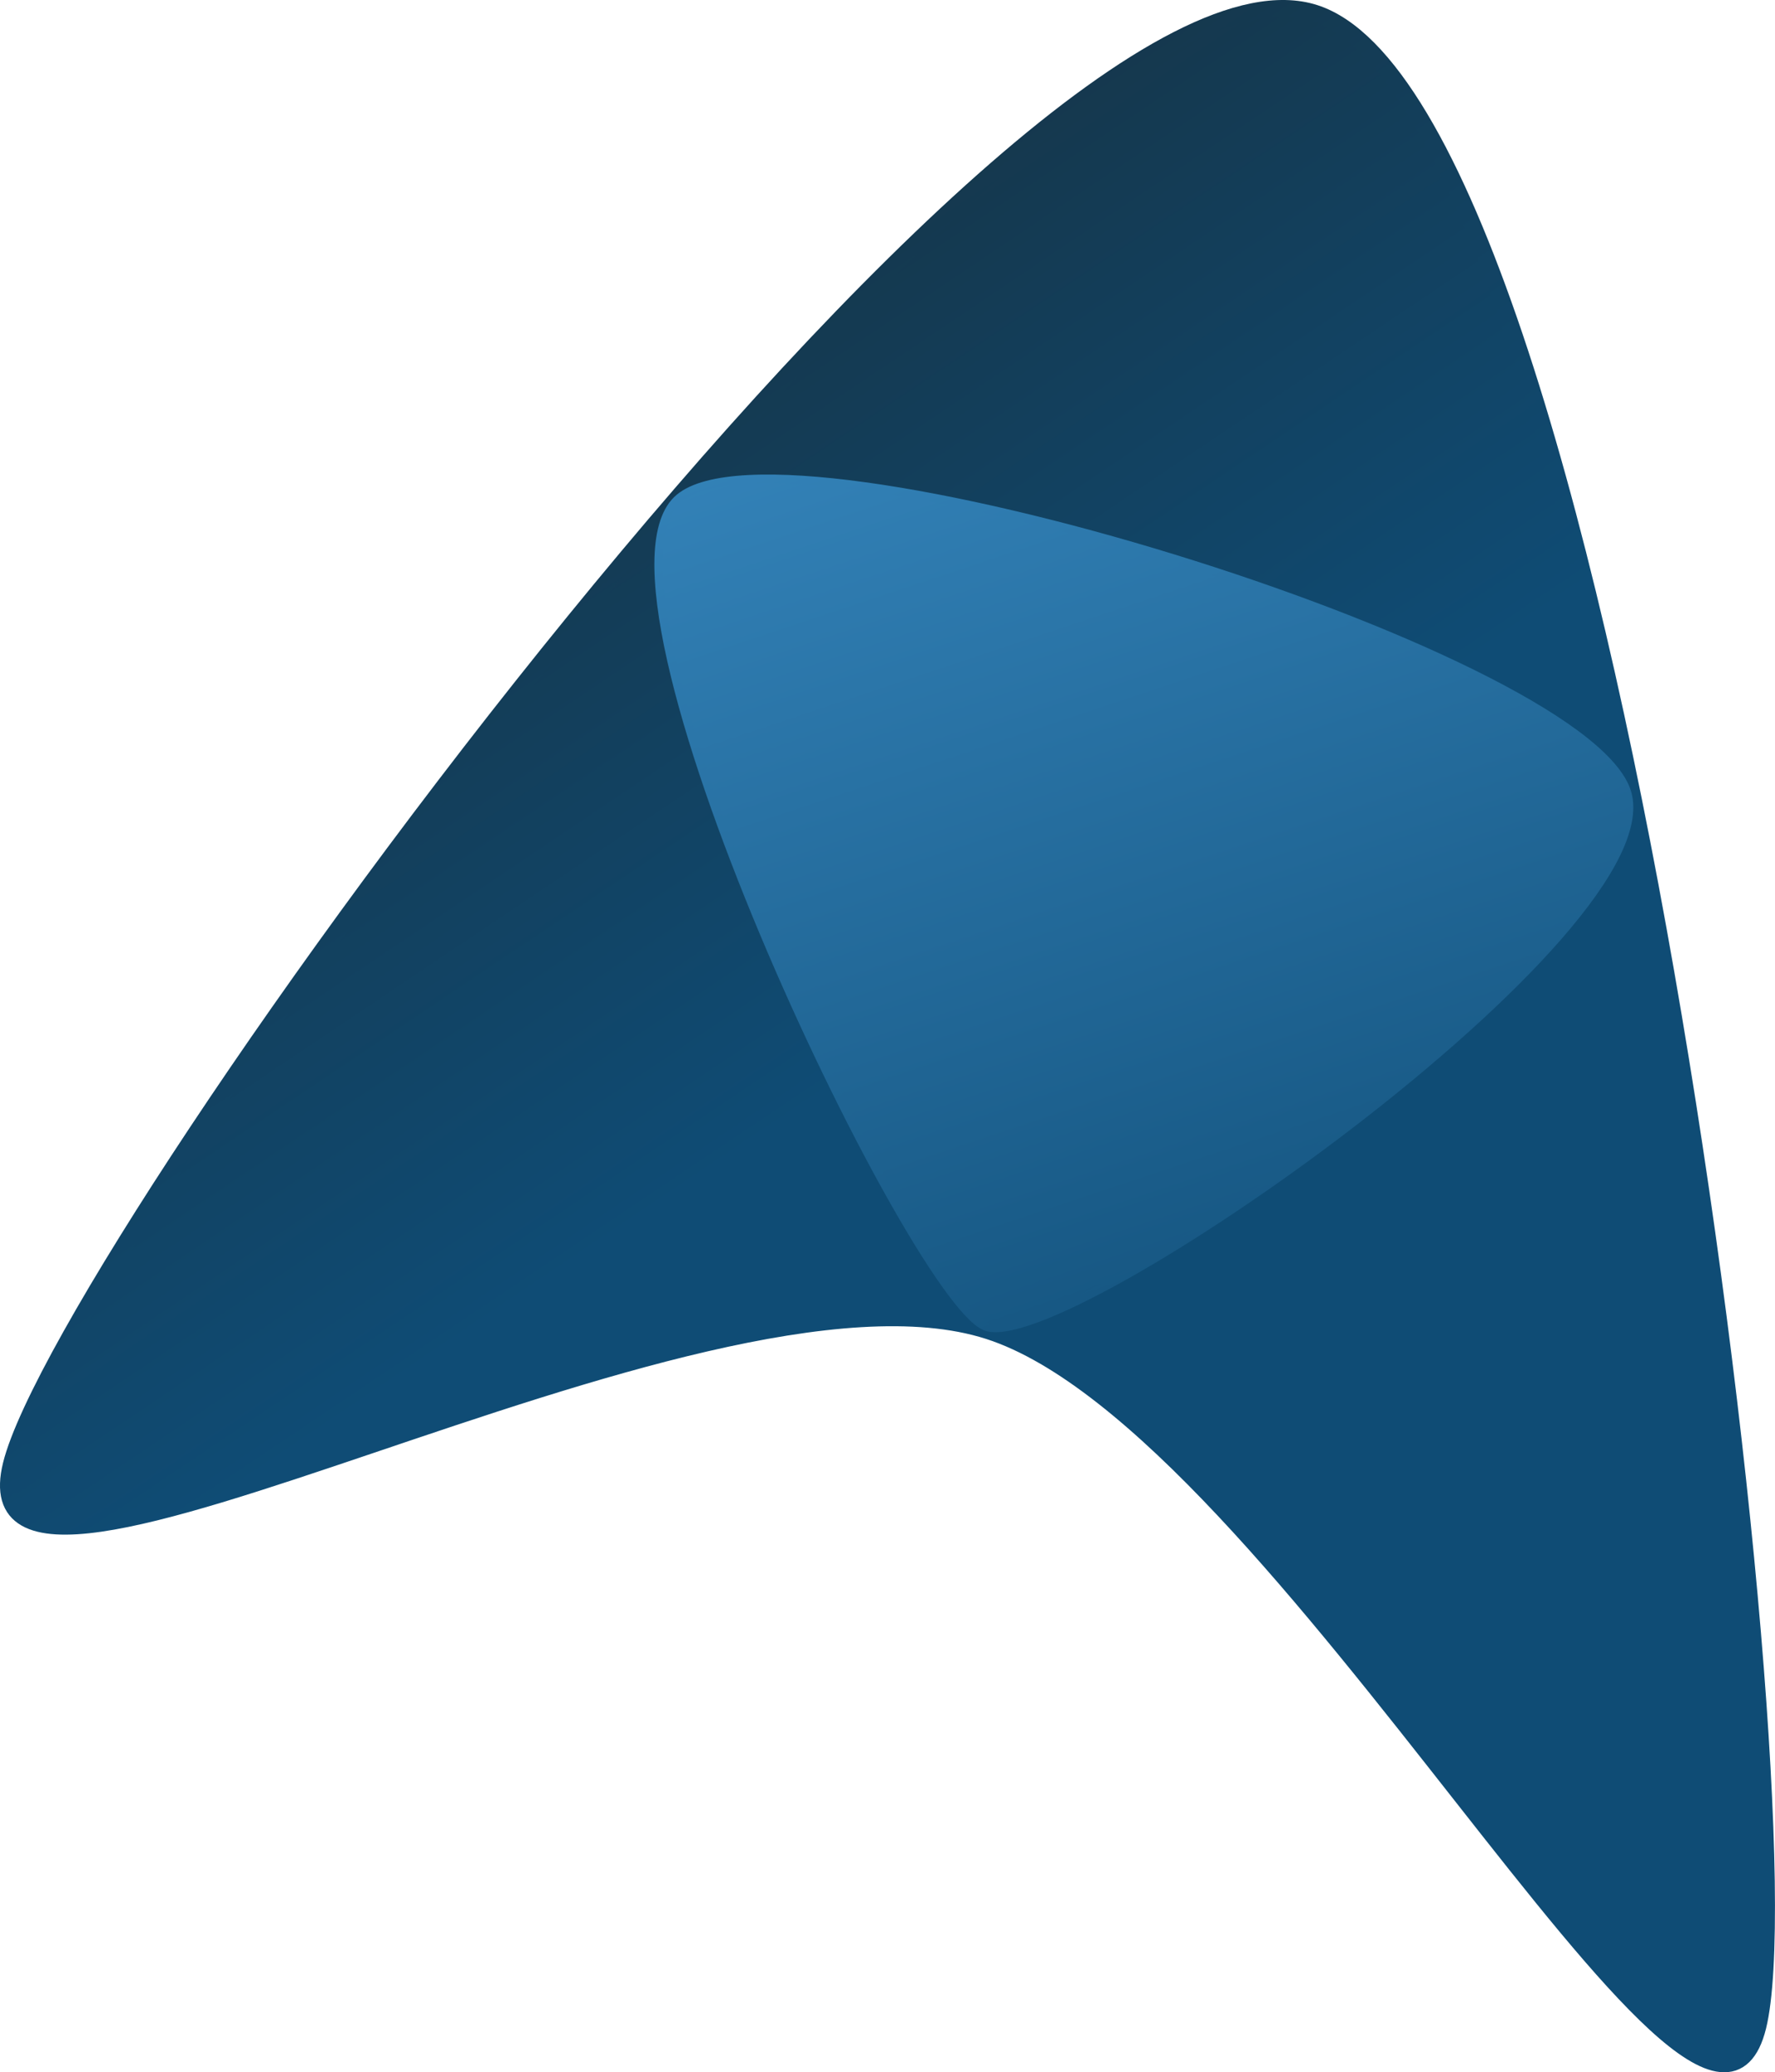
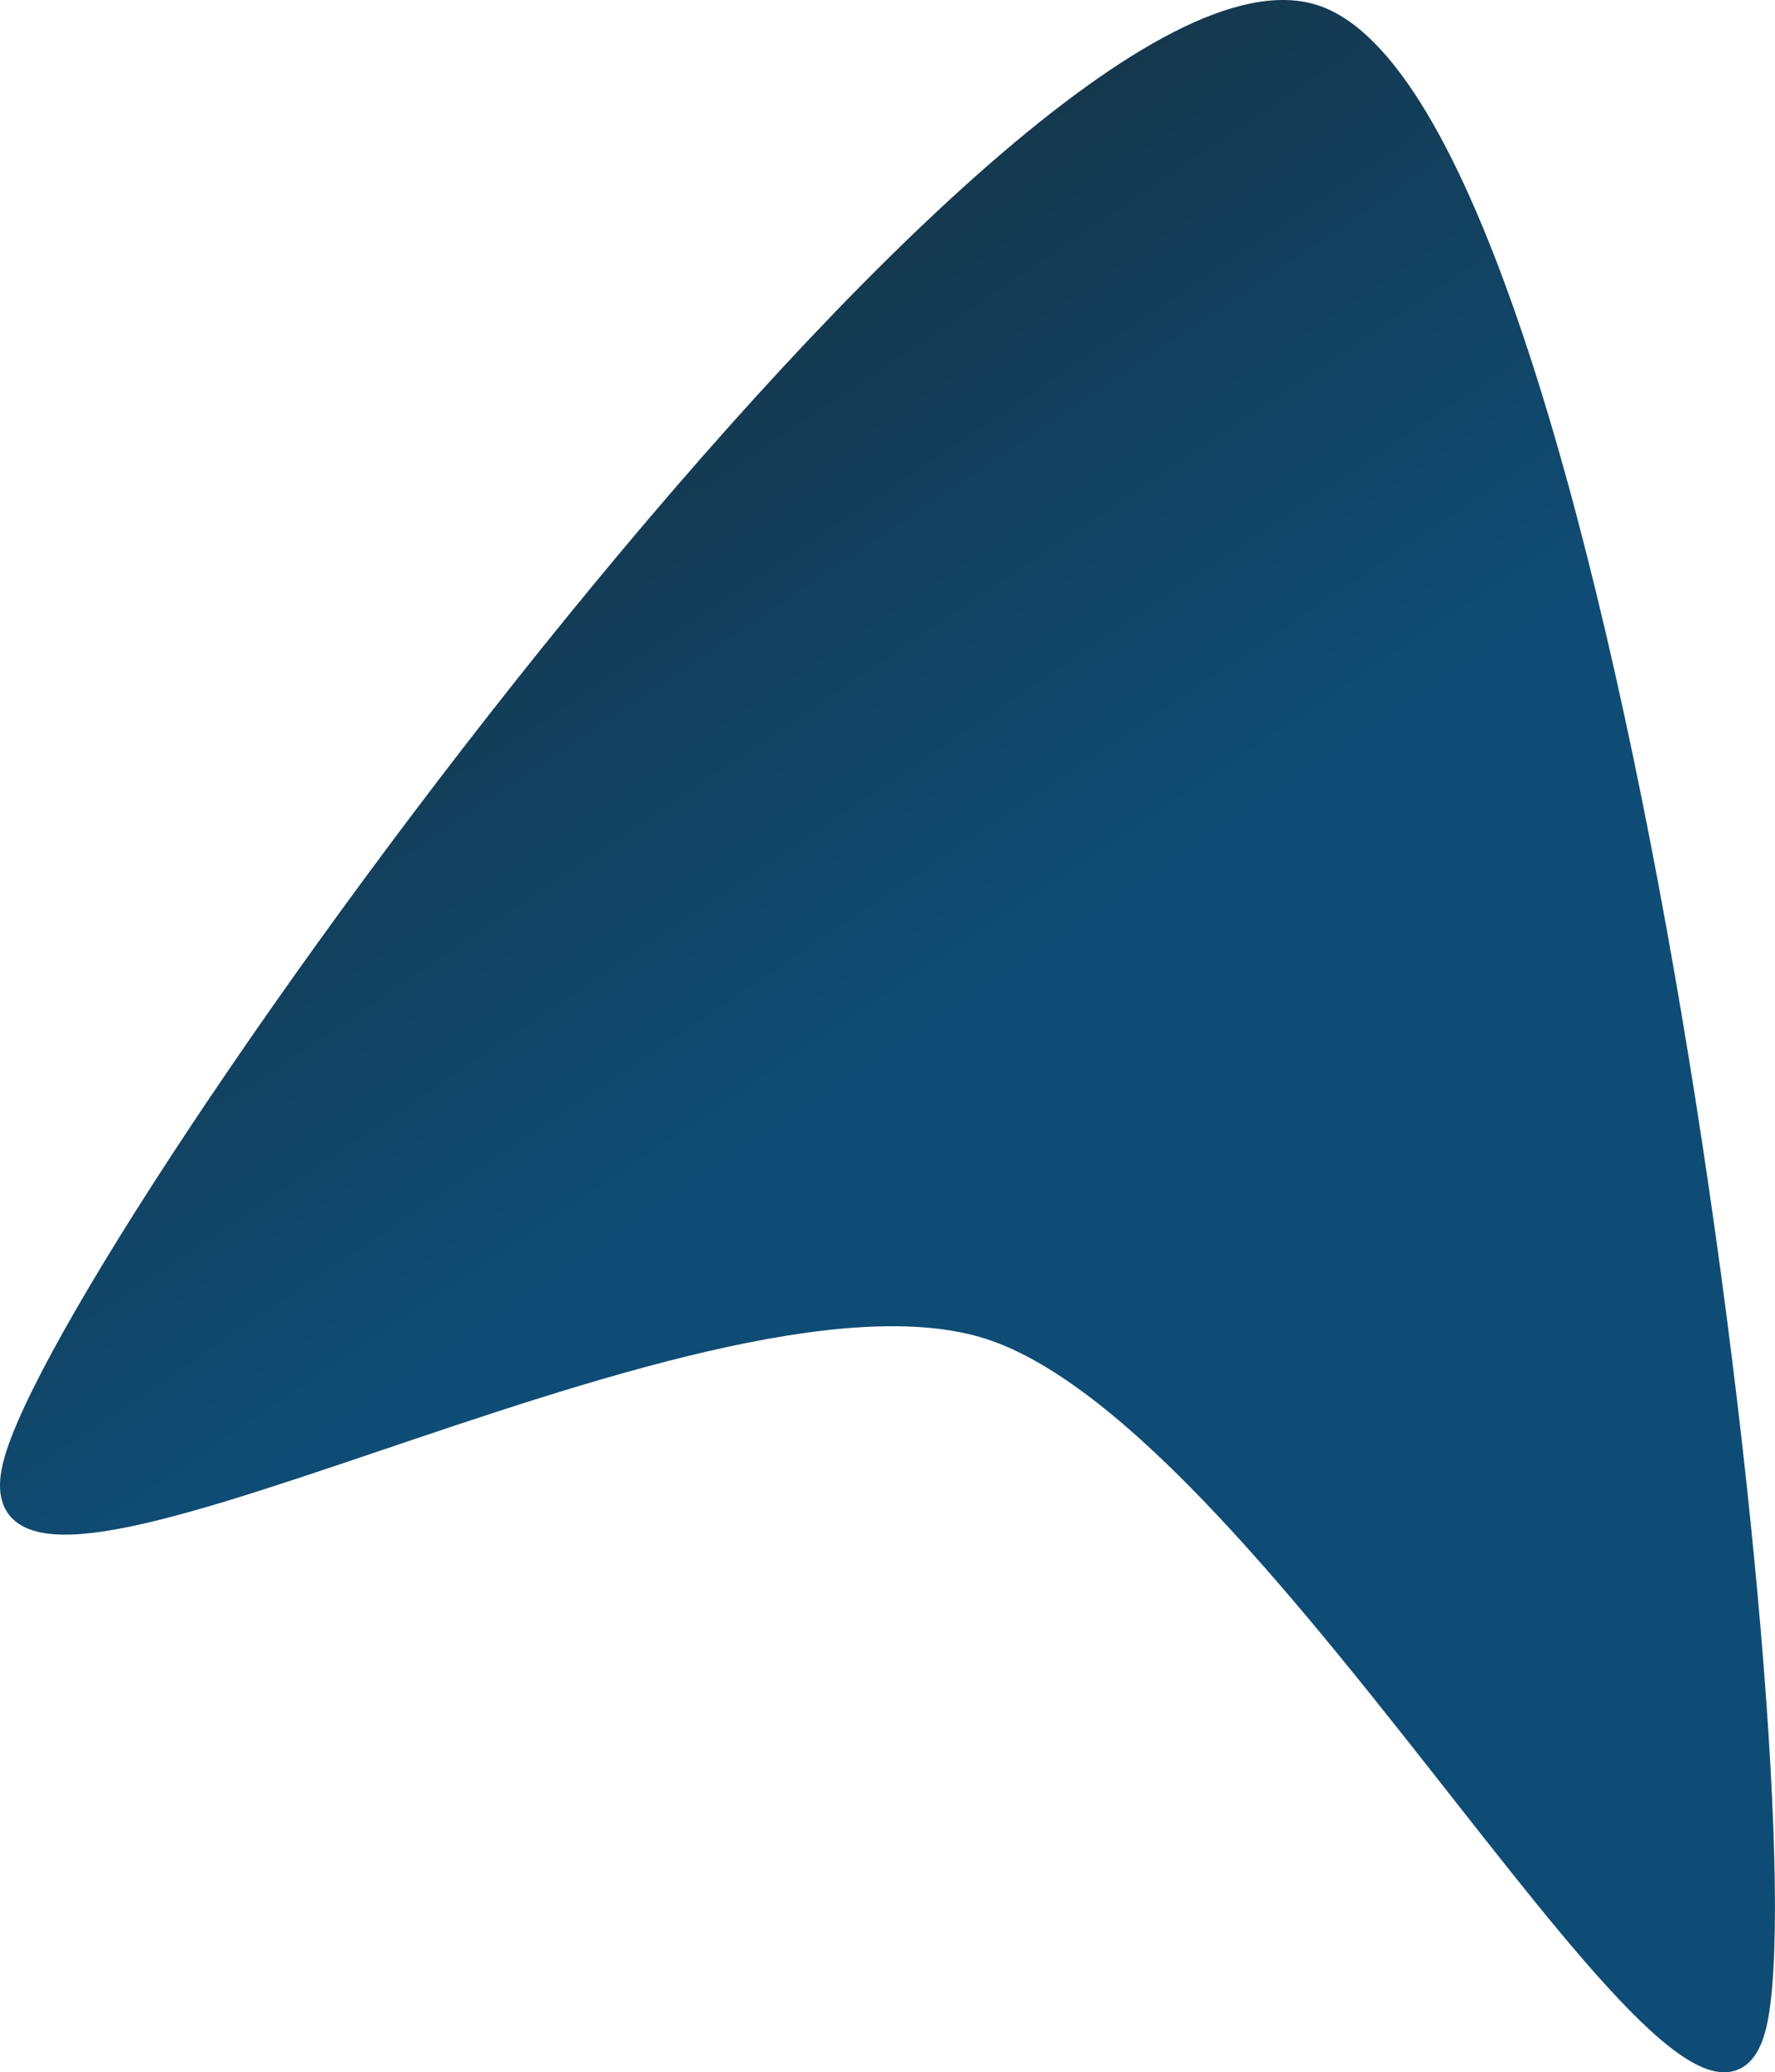
<svg xmlns="http://www.w3.org/2000/svg" id="Layer_1" viewBox="0 0 477.11 556.77">
  <defs>
    <style>
      .cls-1 {
        fill: url(#linear-gradient-3);
        stroke: url(#linear-gradient-4);
        stroke-width: 2.29px;
      }

      .cls-1, .cls-2 {
        fill-rule: evenodd;
        stroke-miterlimit: 8;
      }

      .cls-2 {
        fill: url(#linear-gradient);
        stroke: url(#linear-gradient-2);
        stroke-width: 4.58px;
      }
    </style>
    <linearGradient id="linear-gradient" x1="1592.32" y1="-110.66" x2="1988.19" y2="-700.5" gradientTransform="translate(-1553 -121.06) scale(1 -1)" gradientUnits="userSpaceOnUse">
      <stop offset="0" stop-color="#1a262b" />
      <stop offset=".5" stop-color="#0f4c75" />
      <stop offset="1" stop-color="#0f4c75" />
    </linearGradient>
    <linearGradient id="linear-gradient-2" x1="1590.56" y1="-107.92" x2="1989.92" y2="-703.23" gradientTransform="translate(-1553 -121.06) scale(1 -1)" gradientUnits="userSpaceOnUse">
      <stop offset="0" stop-color="#1a262b" />
      <stop offset=".5" stop-color="#0f4c75" />
      <stop offset="1" stop-color="#0f4c75" />
    </linearGradient>
    <linearGradient id="linear-gradient-3" x1="1928.14" y1="-516.95" x2="1822.4" y2="-200.12" gradientTransform="translate(-1553 -121.06) scale(1 -1)" gradientUnits="userSpaceOnUse">
      <stop offset="0" stop-color="#0f4c75" />
      <stop offset=".95" stop-color="#3382b8" />
      <stop offset="1" stop-color="#3382b8" />
    </linearGradient>
    <linearGradient id="linear-gradient-4" x1="1928.86" y1="-518.41" x2="1821.71" y2="-198.55" gradientTransform="translate(-1553 -121.06) scale(1 -1)" gradientUnits="userSpaceOnUse">
      <stop offset="0" stop-color="#0f4c75" />
      <stop offset=".95" stop-color="#3382b8" />
      <stop offset="1" stop-color="#3382b8" />
    </linearGradient>
  </defs>
  <path class="cls-2" d="M3.05,393.53C17.66,334.53,275.17-21.6,353.41,3.56c78.23,25.16,133.67,481.94,119.06,540.94s-128.49-161.79-206.72-186.95C187.51,332.39-11.56,452.53,3.05,393.53Z" />
-   <path class="cls-1" d="M264.64,356.25c20.16,9.36,186.11-106.98,172.44-144.05-13.67-37.07-225.72-102.39-254.46-78.39-28.74,24.01,61.86,213.09,82.02,222.44Z" />
</svg>